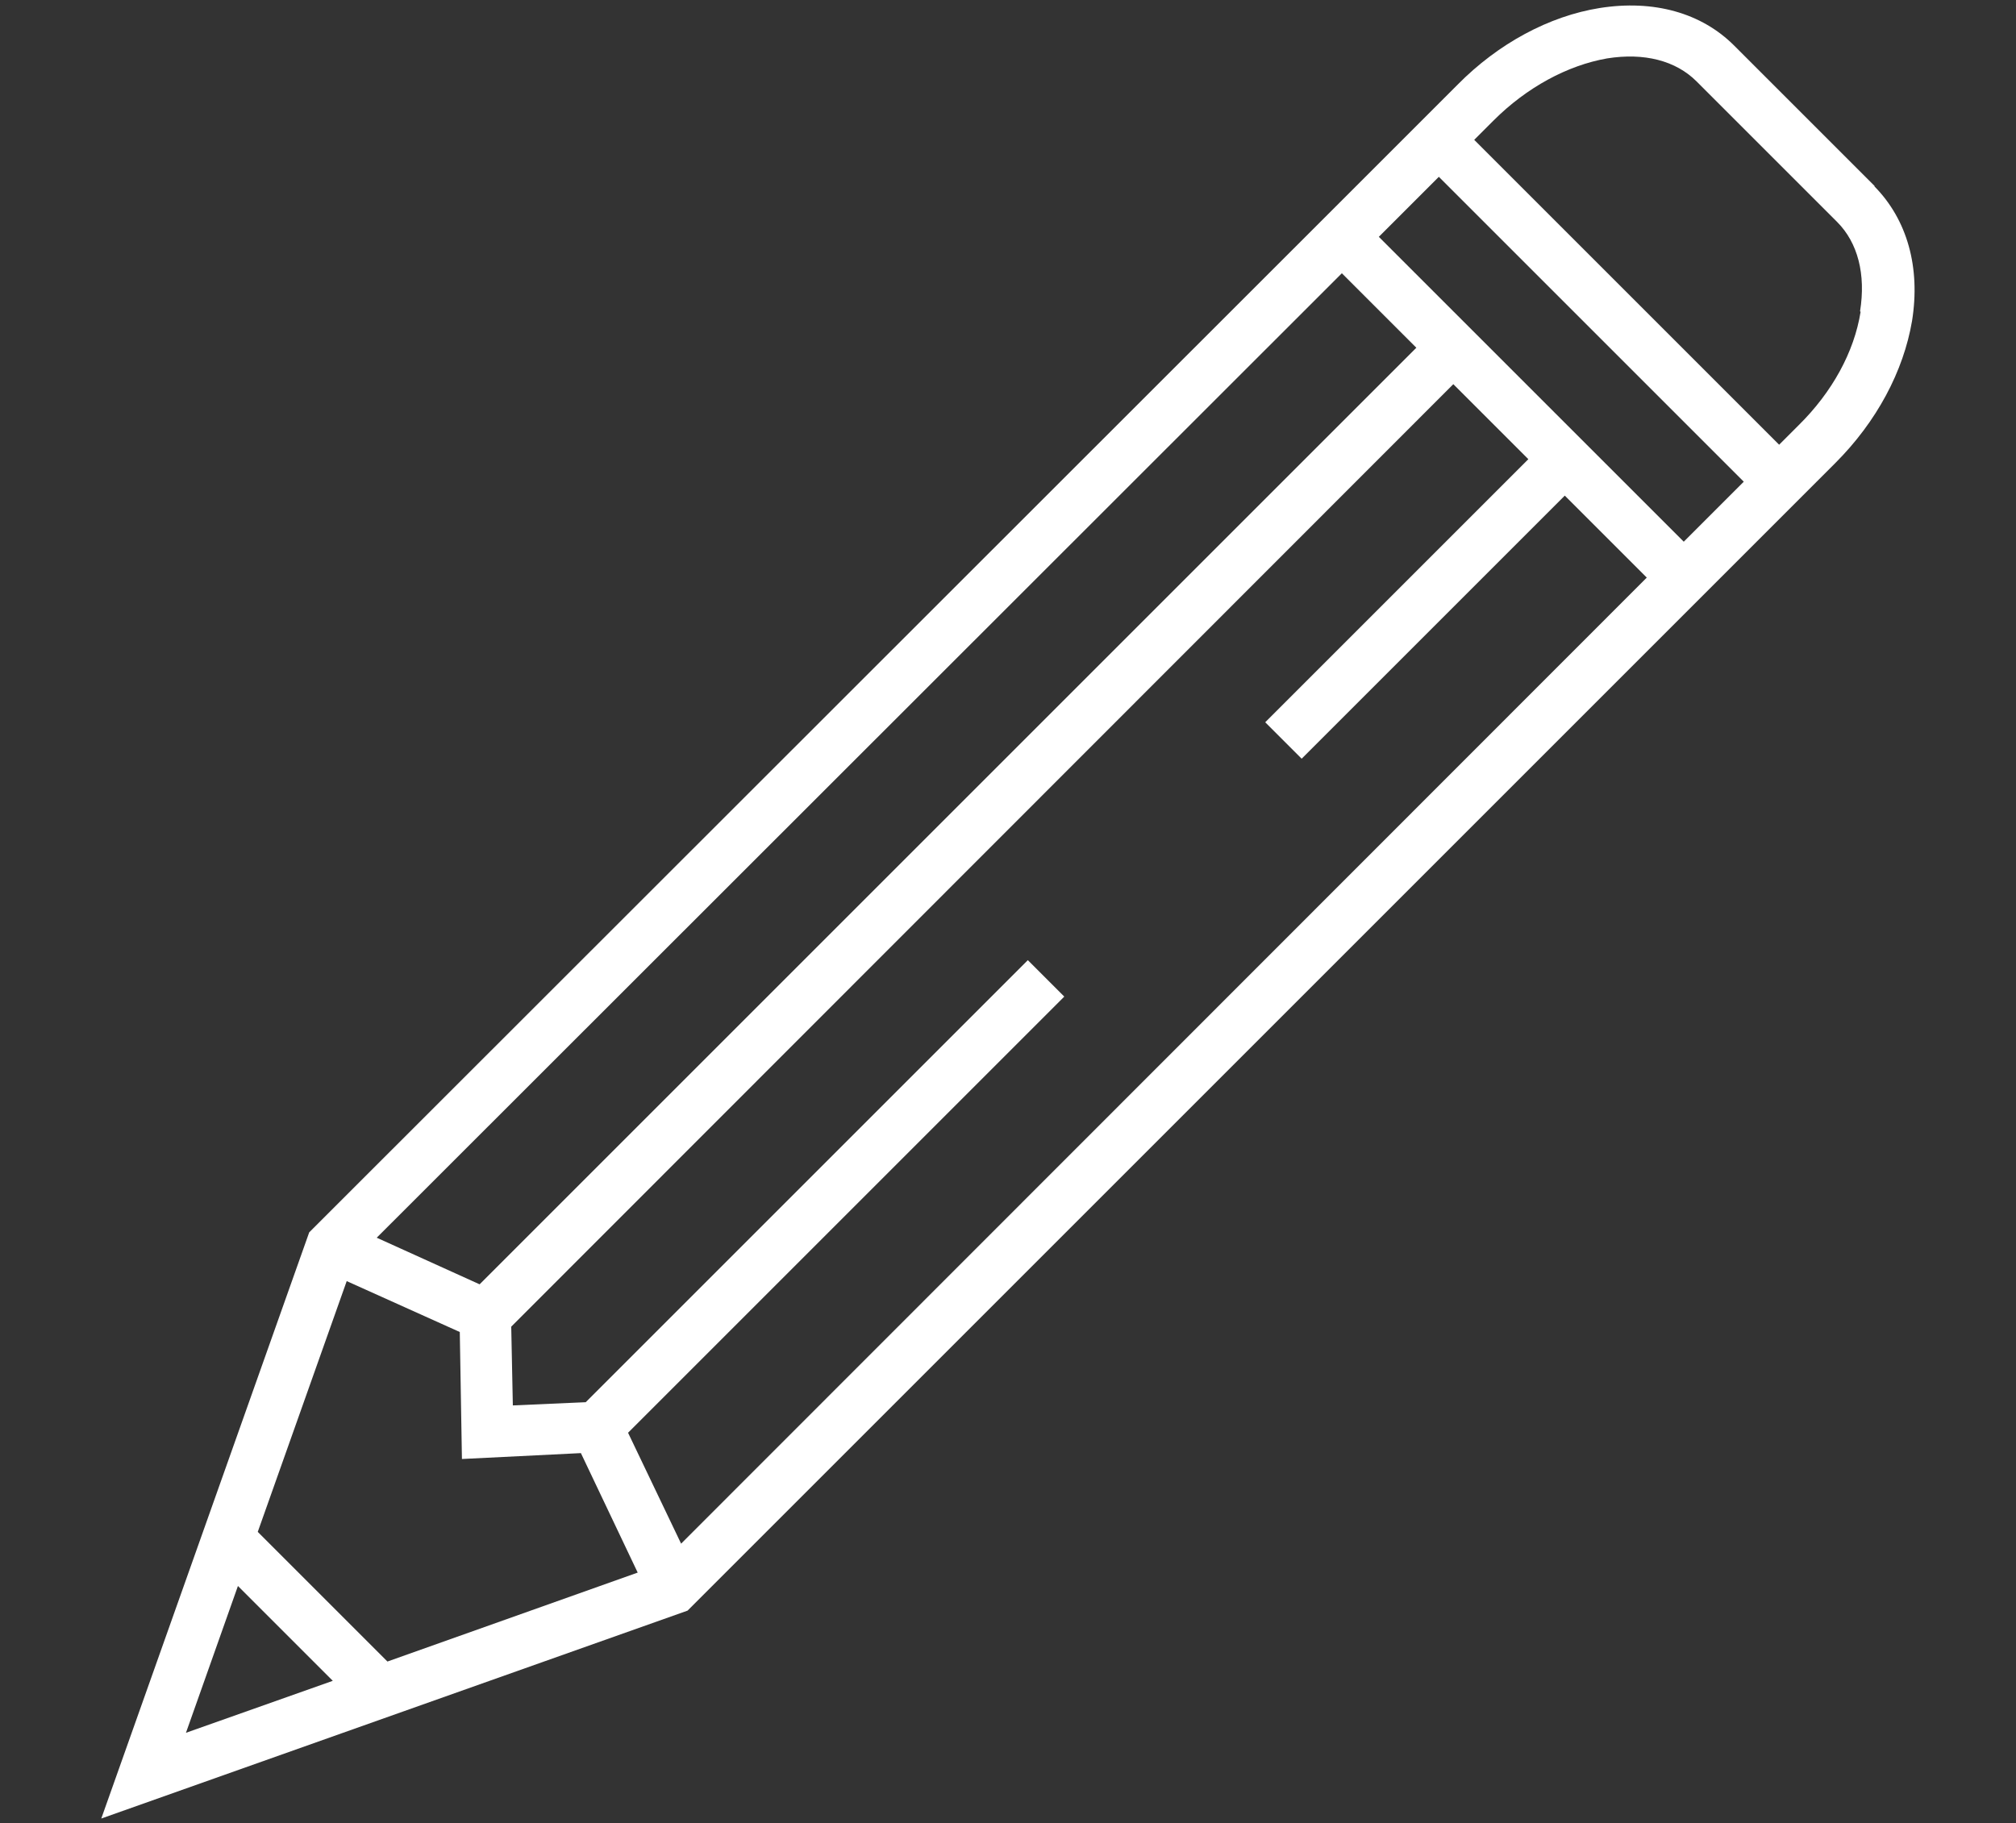
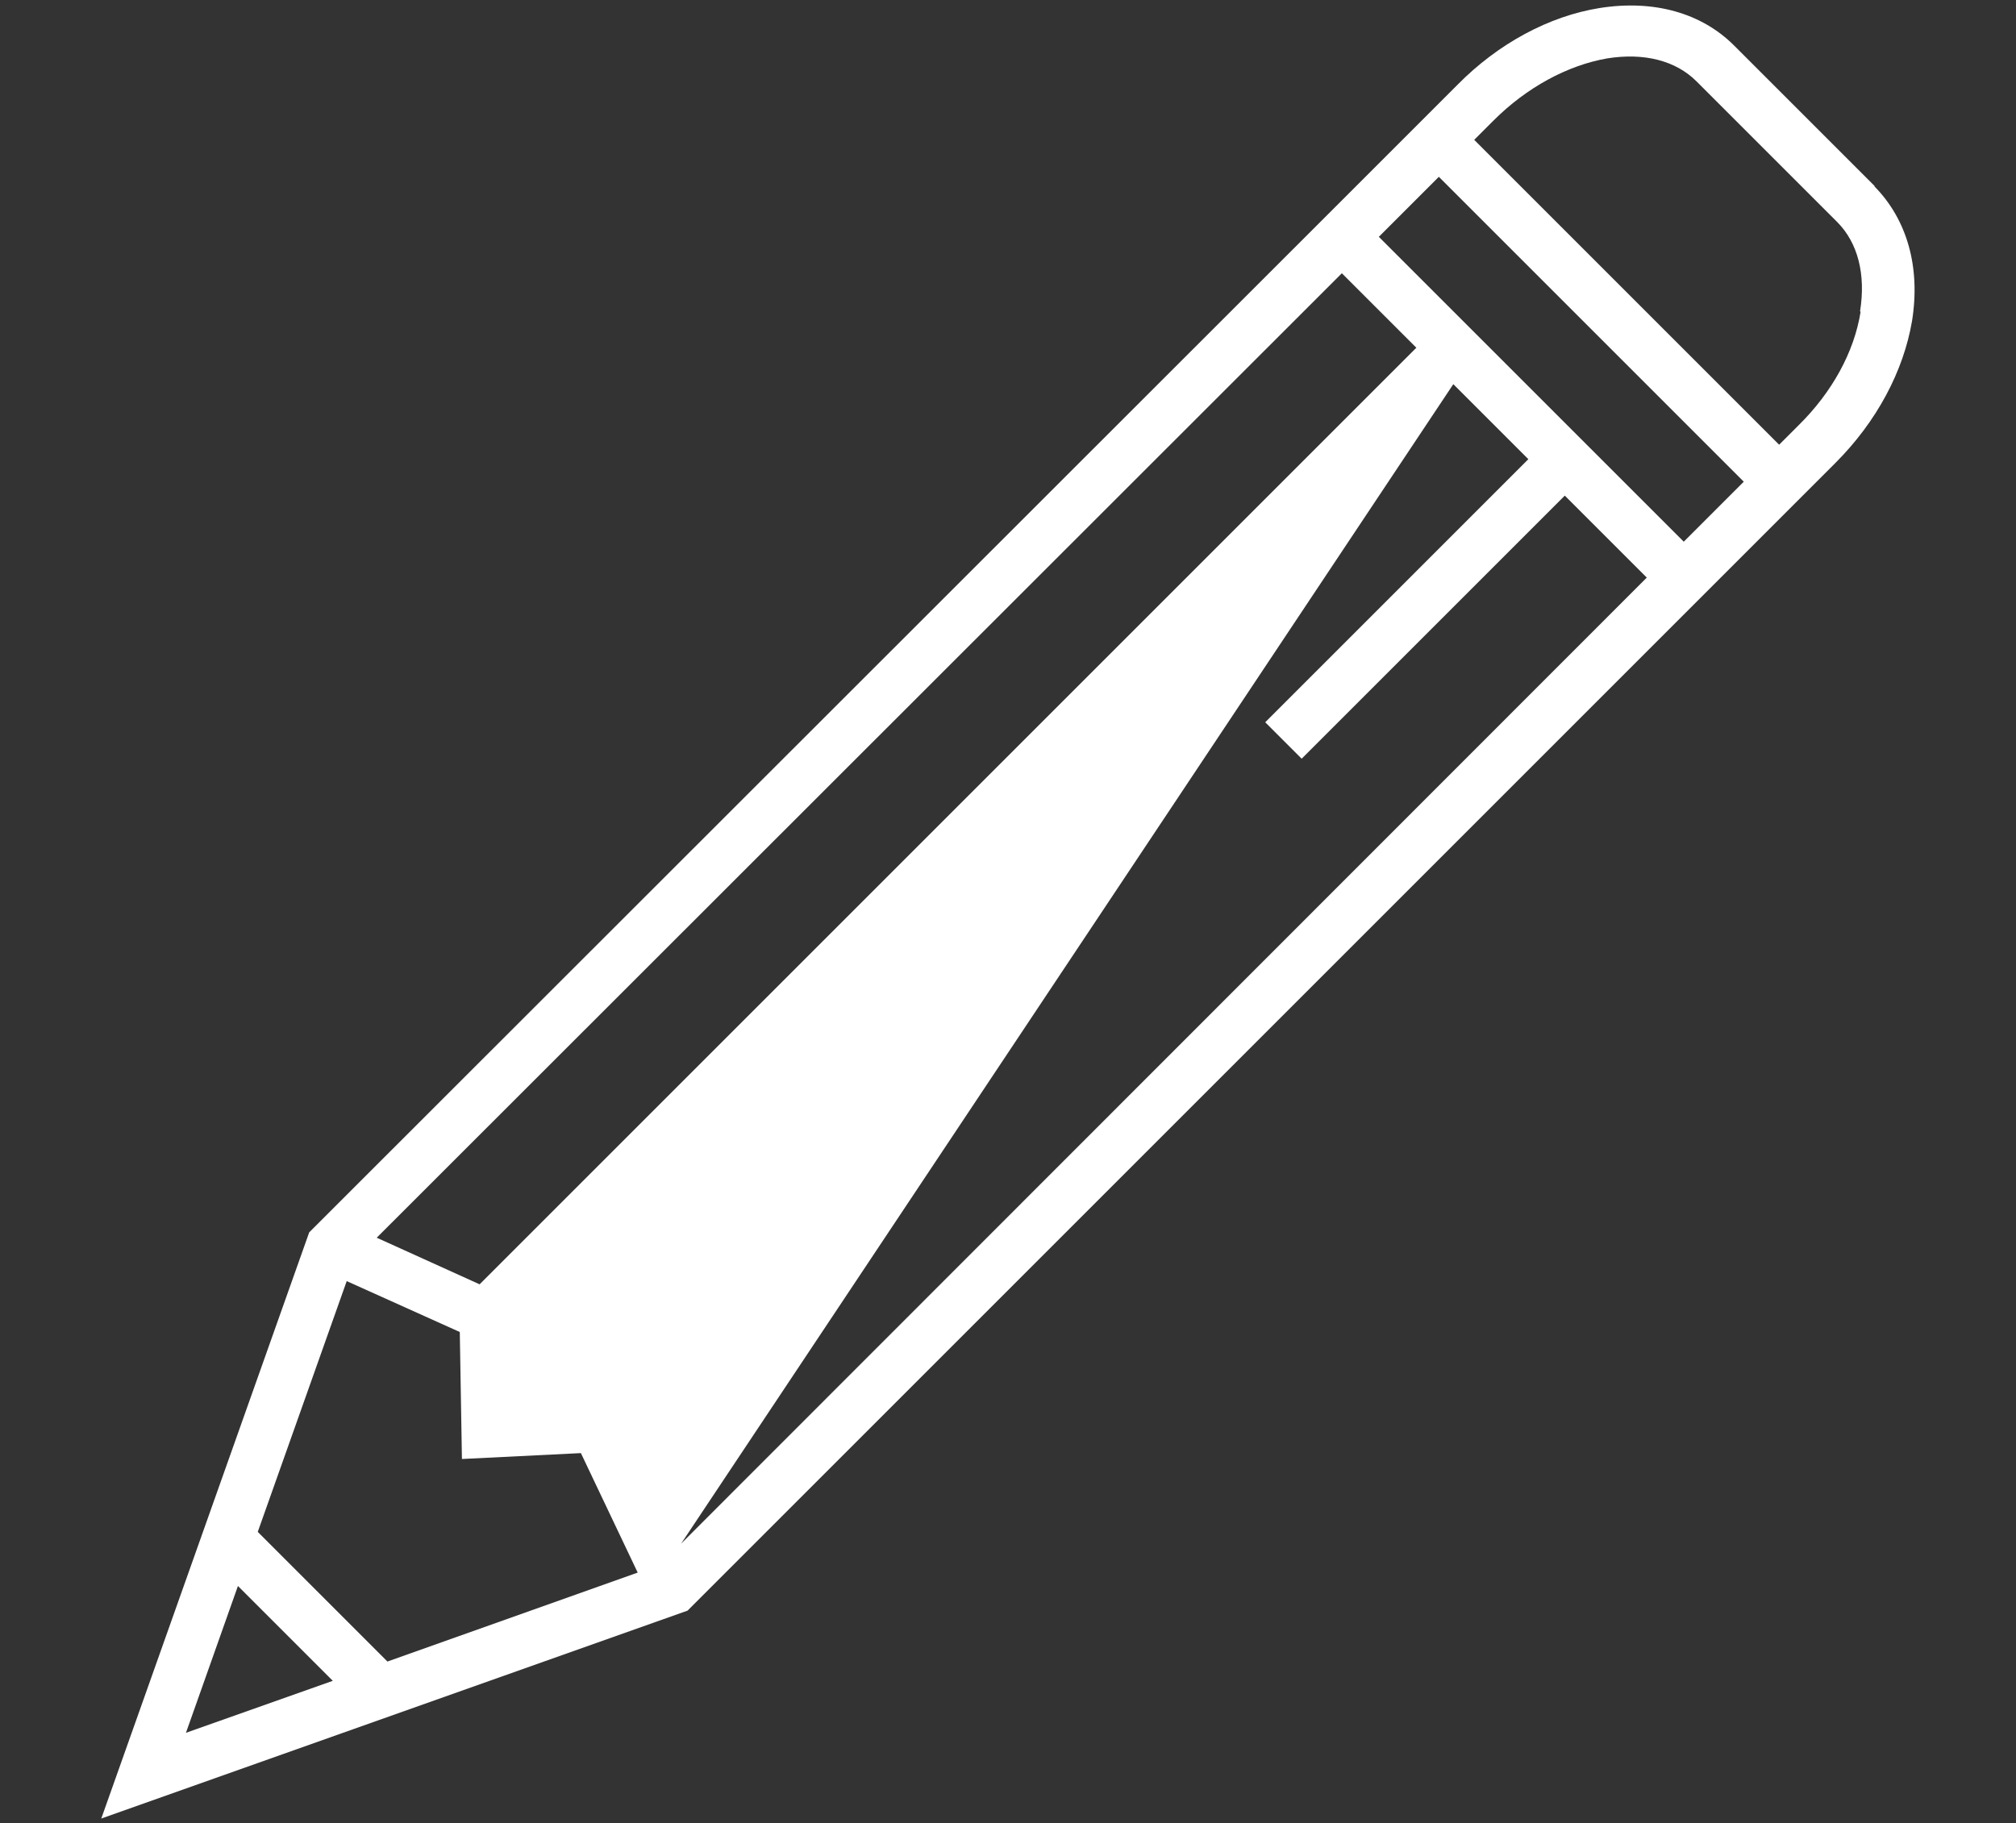
<svg xmlns="http://www.w3.org/2000/svg" id="Layer_1" data-name="Layer 1" version="1.1" viewBox="0 0 37.62 34.03">
  <rect x="0" y="0" width="37.62" height="34.03" fill="#333333" stroke="none" />
  <defs>
    <style>
      .cls-1 {
        fill: #fff;
        stroke-width: 0px;
      }
    </style>
  </defs>
  <g id="NewGroupe84">
    <g id="NewGroup0-19">
-       <path class="cls-1" d="M34.72,5.82c-.12.75-.53,1.5-1.16,2.12l-.36.36-5.69-5.69.36-.36c.62-.62,1.38-1.03,2.12-1.16.69-.11,1.28.04,1.67.43l2.62,2.62c.39.39.54.98.43,1.67h0ZM28.57,7.26l-2.84-2.84,1.12-1.12,5.69,5.69-1.12,1.12-2.84-2.84h0ZM12.71,28.81l-.99-2.07,8.14-8.14-.68-.68-8.25,8.25-1.36.06-.03-1.47L27.12,7.17l.77.77.63.63-4.91,4.91.68.68,4.91-4.91,1.53,1.53L12.71,28.81h0ZM4.45,29.61l1.76,1.76-2.74.97.97-2.74h0ZM6.47,23.91l2.11.95.04,2.37,2.22-.11,1.06,2.23-4.67,1.66-2.42-2.42,1.66-4.68h0ZM26.43,6.49L8.95,23.97l-1.92-.87L25.04,5.1l1.39,1.39h0ZM34.98,3.47l-2.62-2.62c-.61-.61-1.5-.86-2.51-.7-.94.15-1.89.66-2.65,1.43l-2.84,2.84h0L5.85,22.92l-.08.08-3.88,10.94,10.94-3.88,19.26-19.26h0l2.16-2.16c.77-.77,1.27-1.71,1.43-2.65.16-1-.09-1.89-.7-2.51h0Z" />
+       <path class="cls-1" d="M34.72,5.82c-.12.75-.53,1.5-1.16,2.12l-.36.36-5.69-5.69.36-.36c.62-.62,1.38-1.03,2.12-1.16.69-.11,1.28.04,1.67.43l2.62,2.62c.39.39.54.98.43,1.67h0ZM28.57,7.26l-2.84-2.84,1.12-1.12,5.69,5.69-1.12,1.12-2.84-2.84h0ZM12.71,28.81L27.12,7.17l.77.77.63.63-4.91,4.91.68.68,4.91-4.91,1.53,1.53L12.71,28.81h0ZM4.45,29.61l1.76,1.76-2.74.97.97-2.74h0ZM6.47,23.91l2.11.95.04,2.37,2.22-.11,1.06,2.23-4.67,1.66-2.42-2.42,1.66-4.68h0ZM26.43,6.49L8.95,23.97l-1.92-.87L25.04,5.1l1.39,1.39h0ZM34.98,3.47l-2.62-2.62c-.61-.61-1.5-.86-2.51-.7-.94.15-1.89.66-2.65,1.43l-2.84,2.84h0L5.85,22.92l-.08.08-3.88,10.94,10.94-3.88,19.26-19.26h0l2.16-2.16c.77-.77,1.27-1.71,1.43-2.65.16-1-.09-1.89-.7-2.51h0Z" />
    </g>
  </g>
</svg>